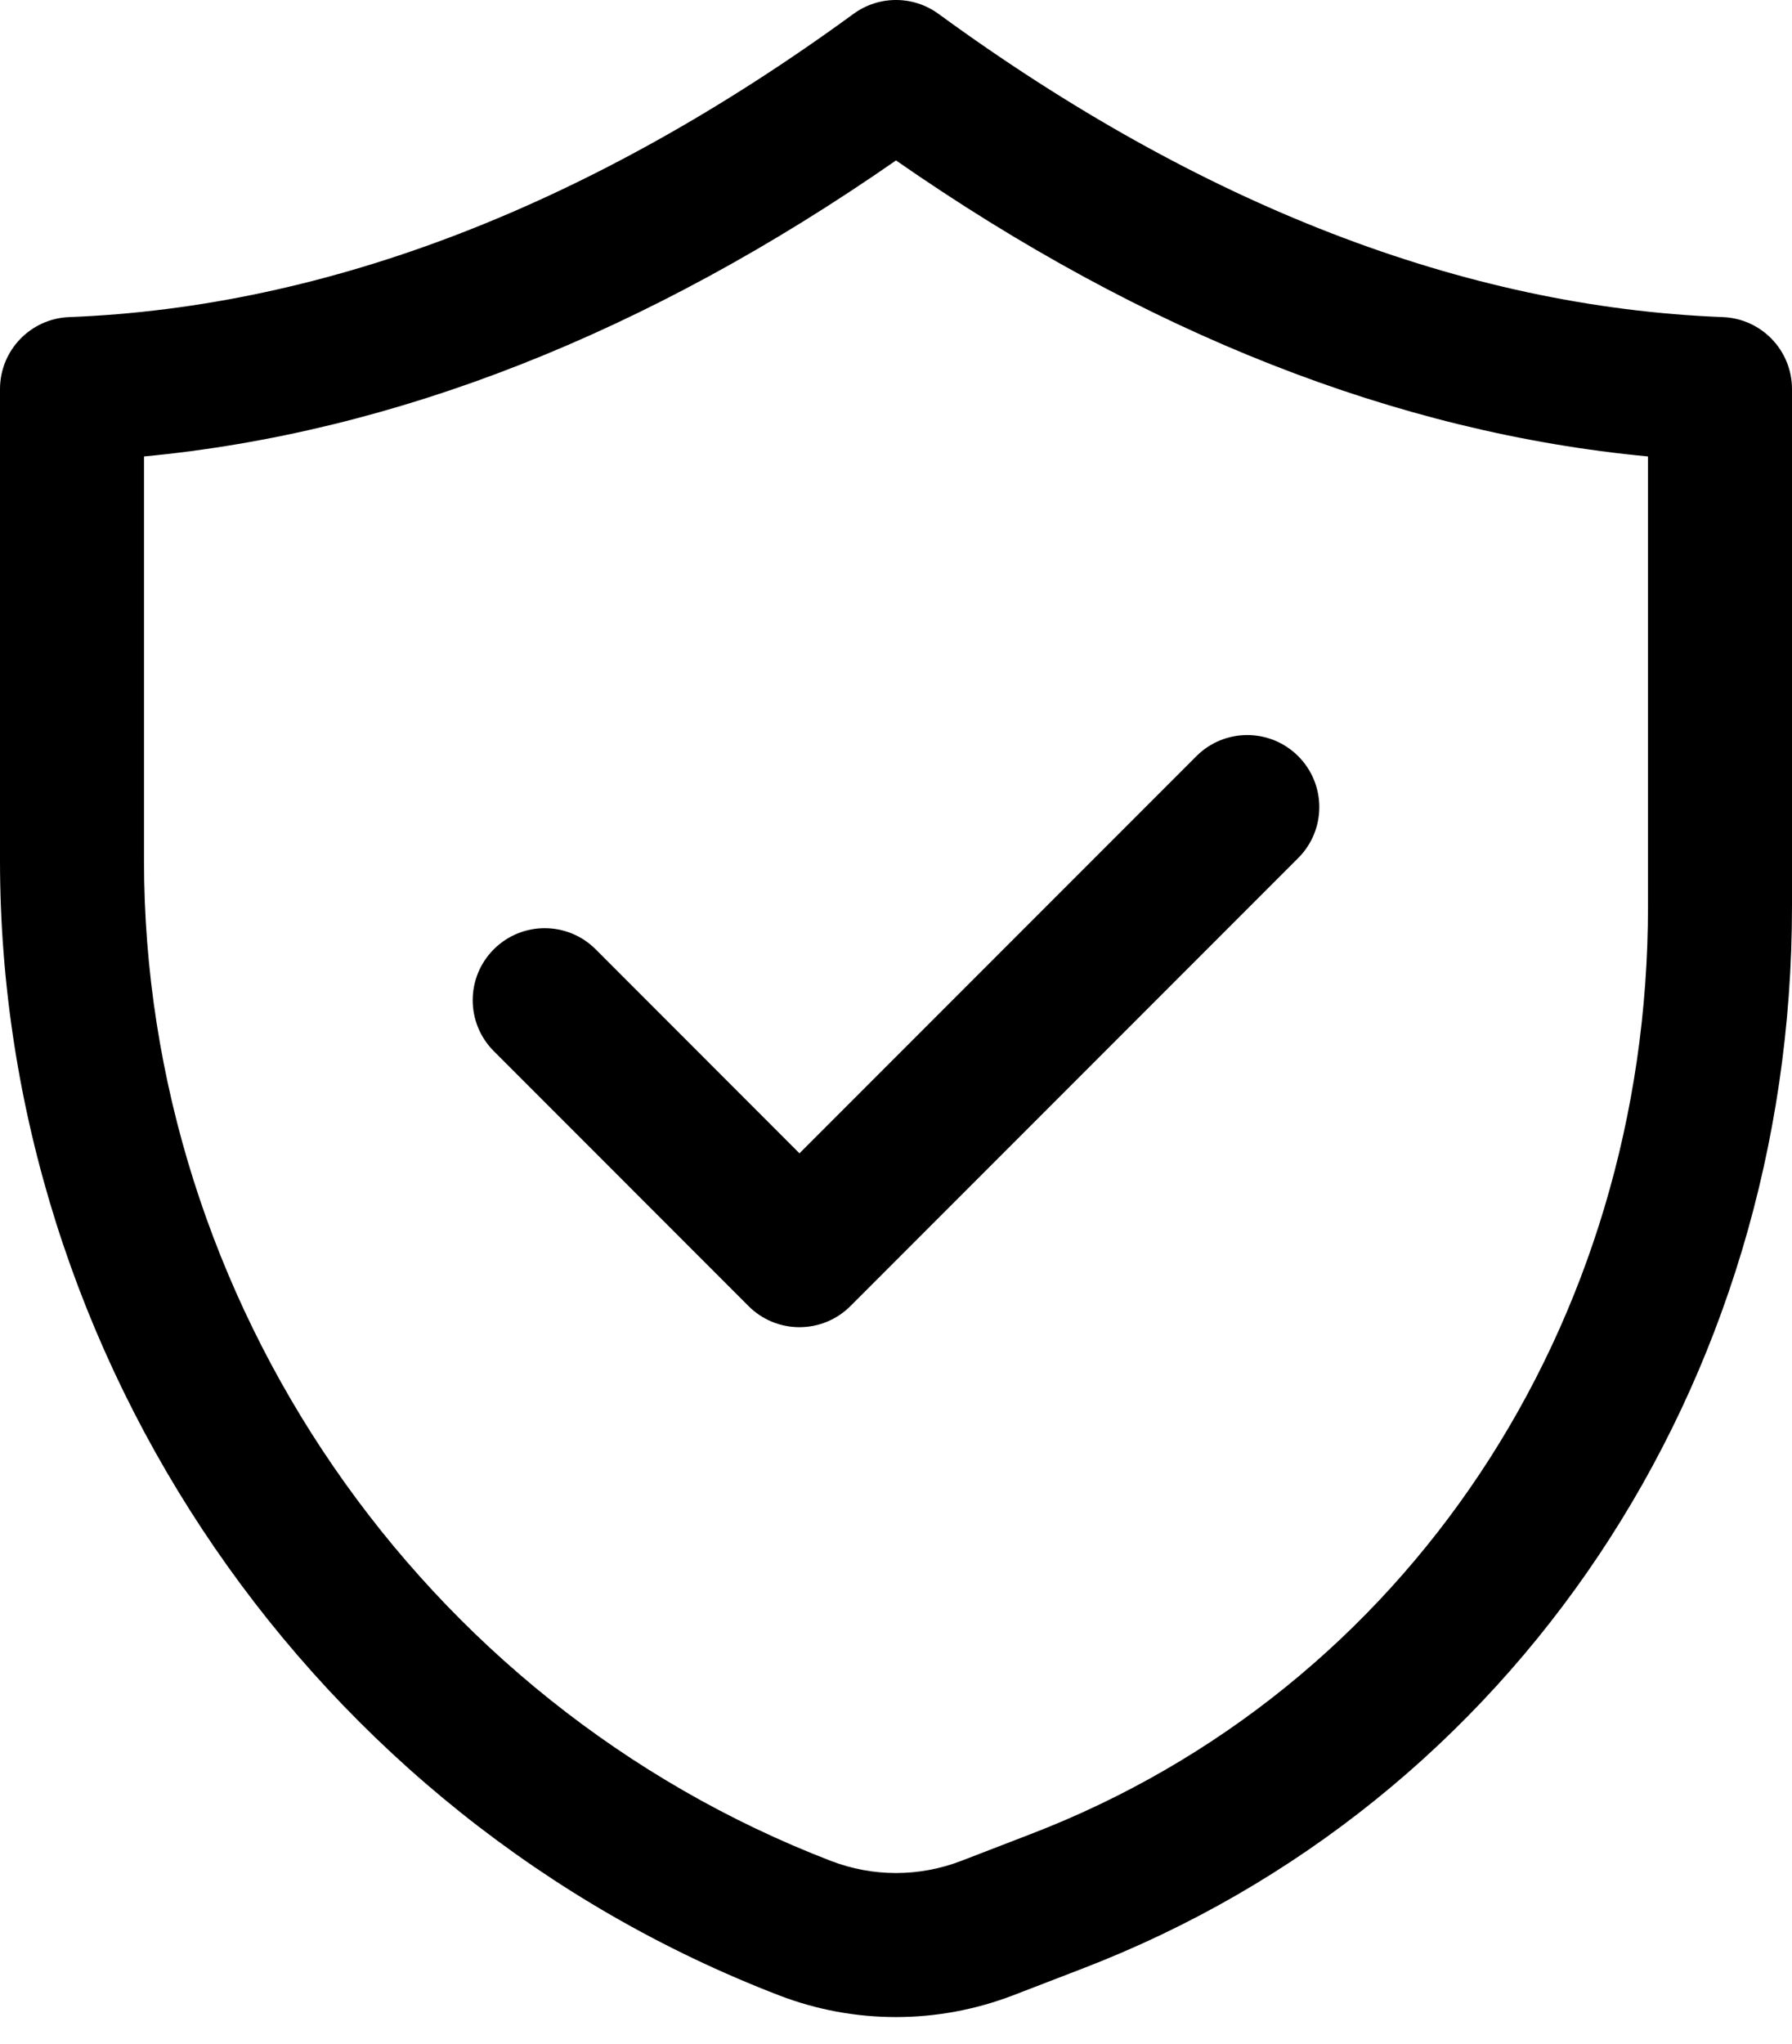
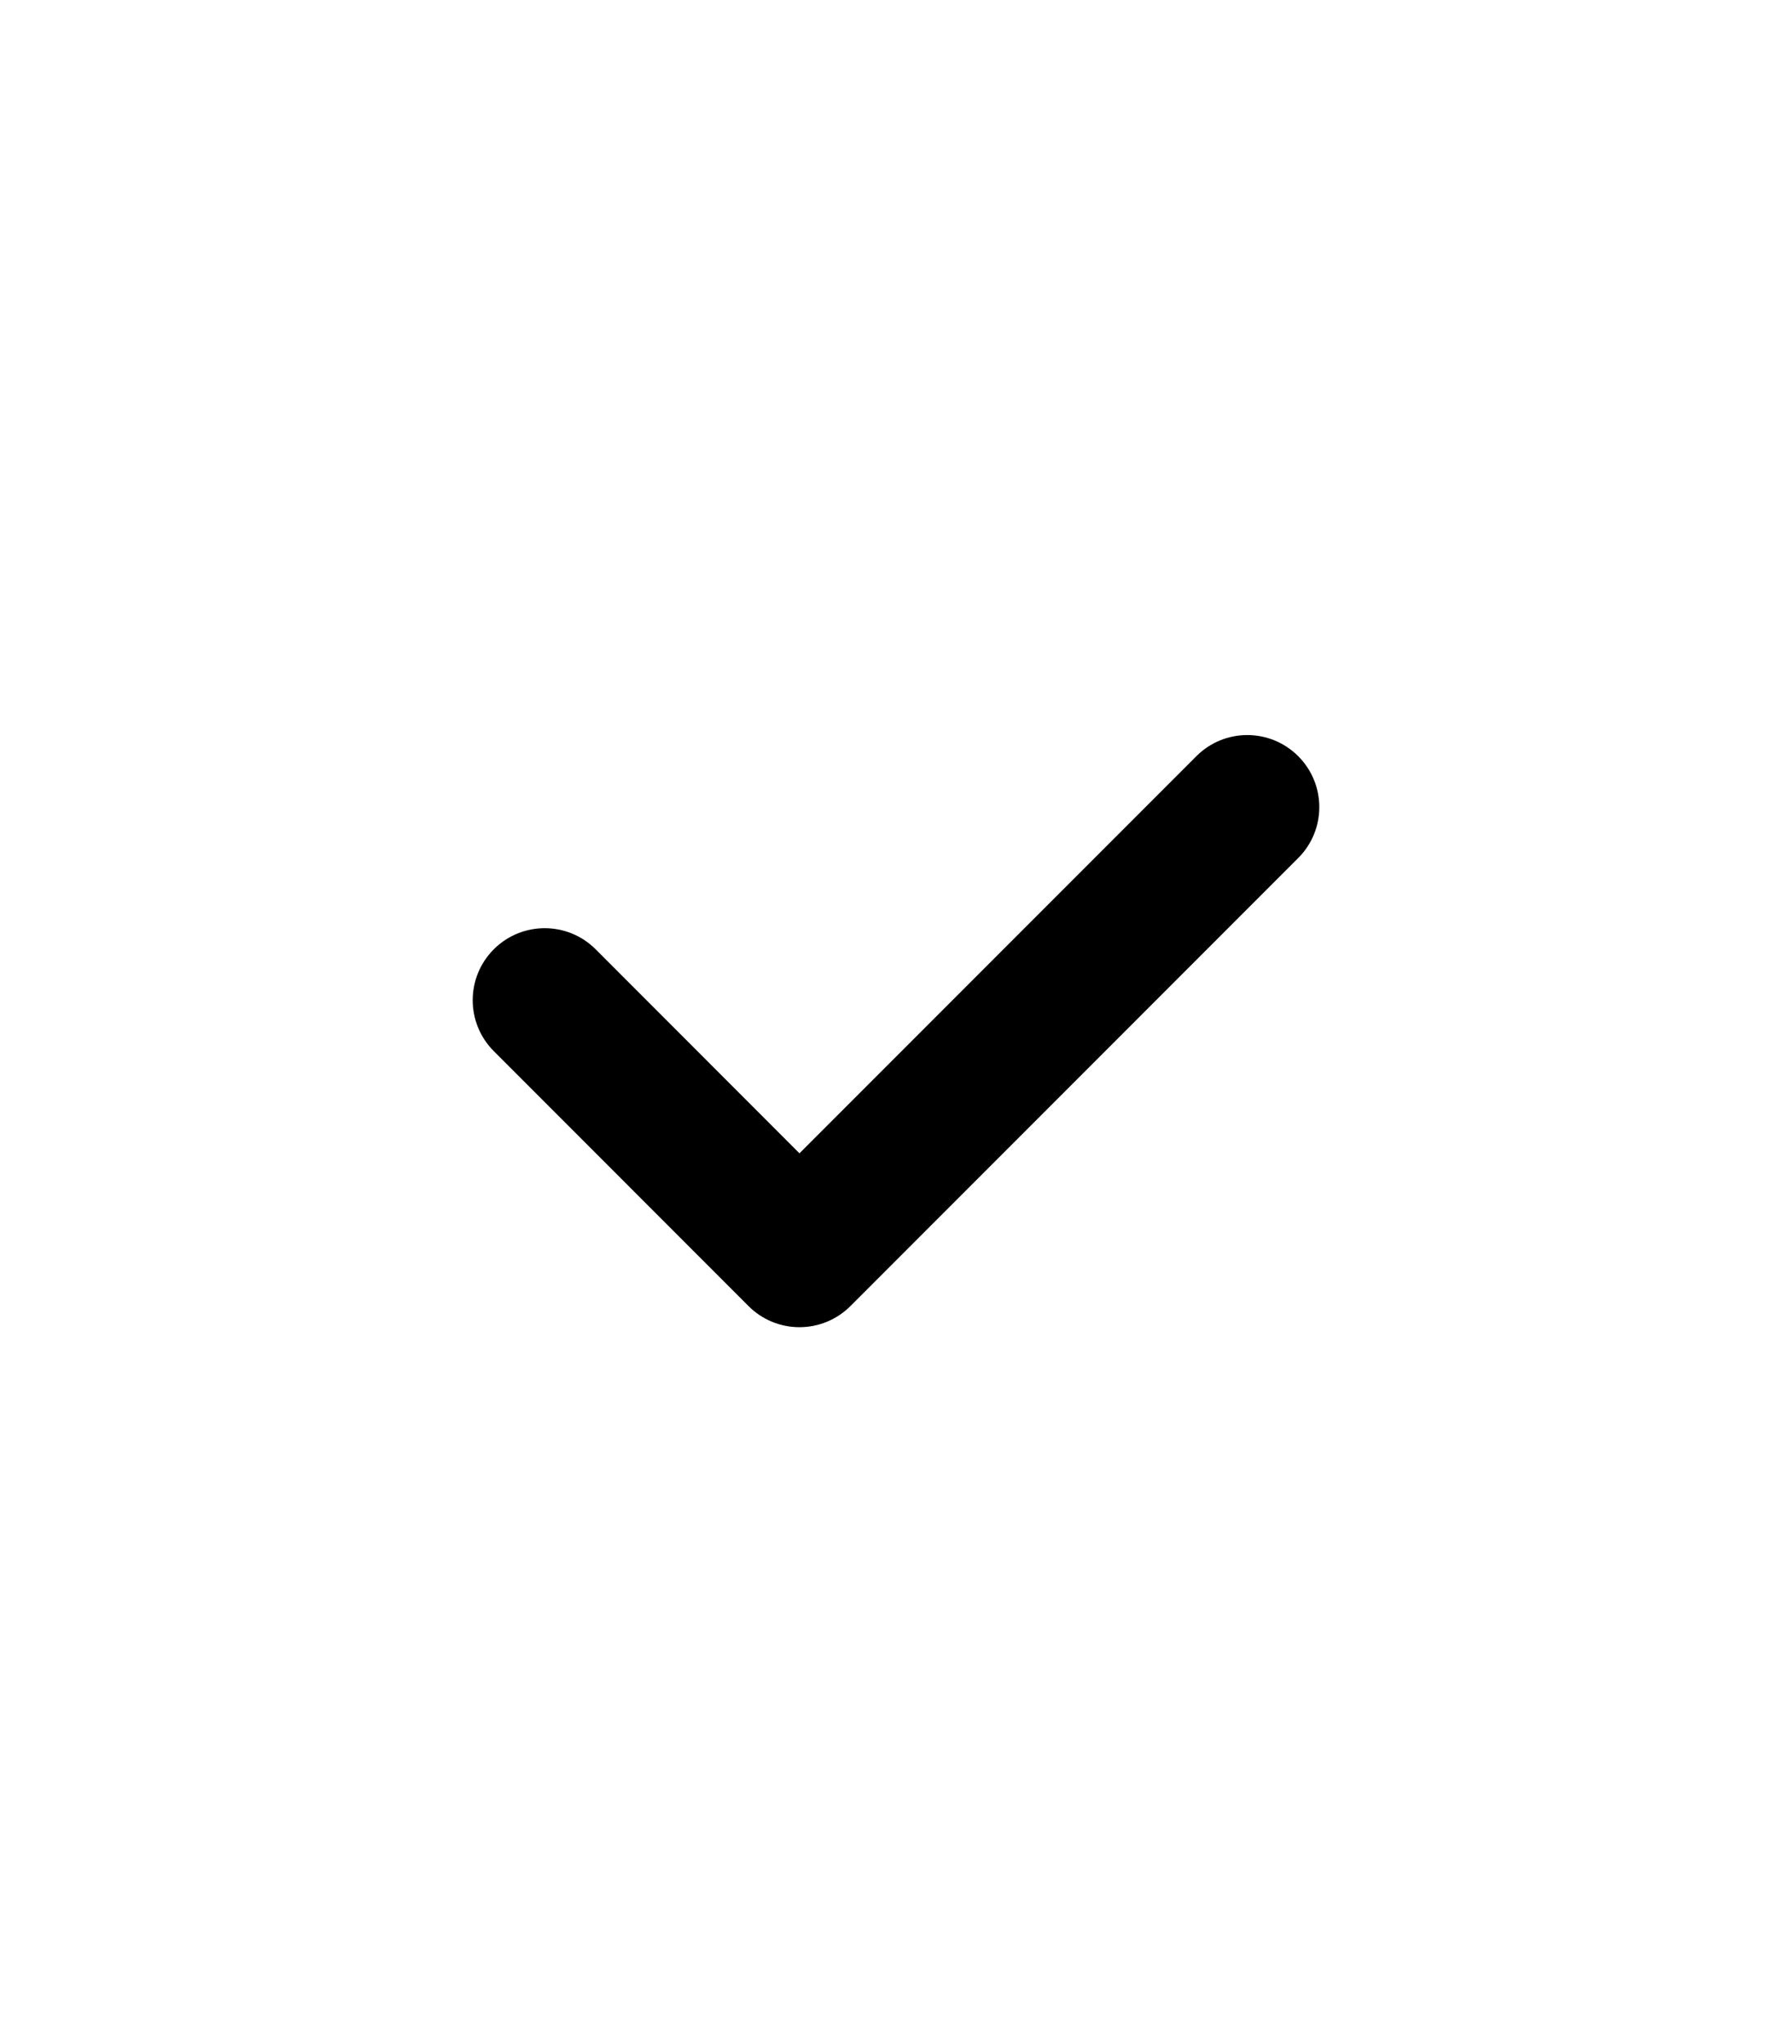
<svg xmlns="http://www.w3.org/2000/svg" width="50" height="57" viewBox="0 0 50 57" fill="none">
-   <path d="M3.30386e-07 10.85V23.989C-0.002 37.92 8.734 50.642 21.741 55.645C22.791 56.049 23.895 56.249 25 56.249C26.105 56.249 27.209 56.047 28.261 55.645L30.211 54.894C42.233 50.27 50.002 38.64 50 25.268V10.85C50 9.771 49.147 8.884 48.069 8.843C40.848 8.563 33.485 5.716 26.185 0.386C25.479 -0.129 24.521 -0.129 23.815 0.386C16.513 5.716 9.15 8.563 1.93 8.843C0.853 8.884 3.30386e-07 9.771 3.30386e-07 10.85ZM4.018 12.729C11.018 12.068 18.061 9.298 25 4.474C31.937 9.298 38.982 12.068 45.982 12.729V25.268C45.984 36.964 39.227 47.121 28.767 51.143L26.819 51.894C25.645 52.345 24.353 52.345 23.183 51.894C11.718 47.484 4.016 36.27 4.018 23.989V12.729Z" fill="black" />
  <path d="M20.886 36.423C21.263 36.8 21.773 37.011 22.306 37.011C22.84 37.011 23.35 36.8 23.727 36.423L36.222 23.928C37.007 23.143 37.007 21.872 36.222 21.087C35.437 20.302 34.166 20.302 33.381 21.087L22.306 32.162L16.619 26.472C15.834 25.688 14.563 25.688 13.778 26.472C12.993 27.257 12.993 28.528 13.778 29.313L20.886 36.423Z" fill="black" />
</svg>